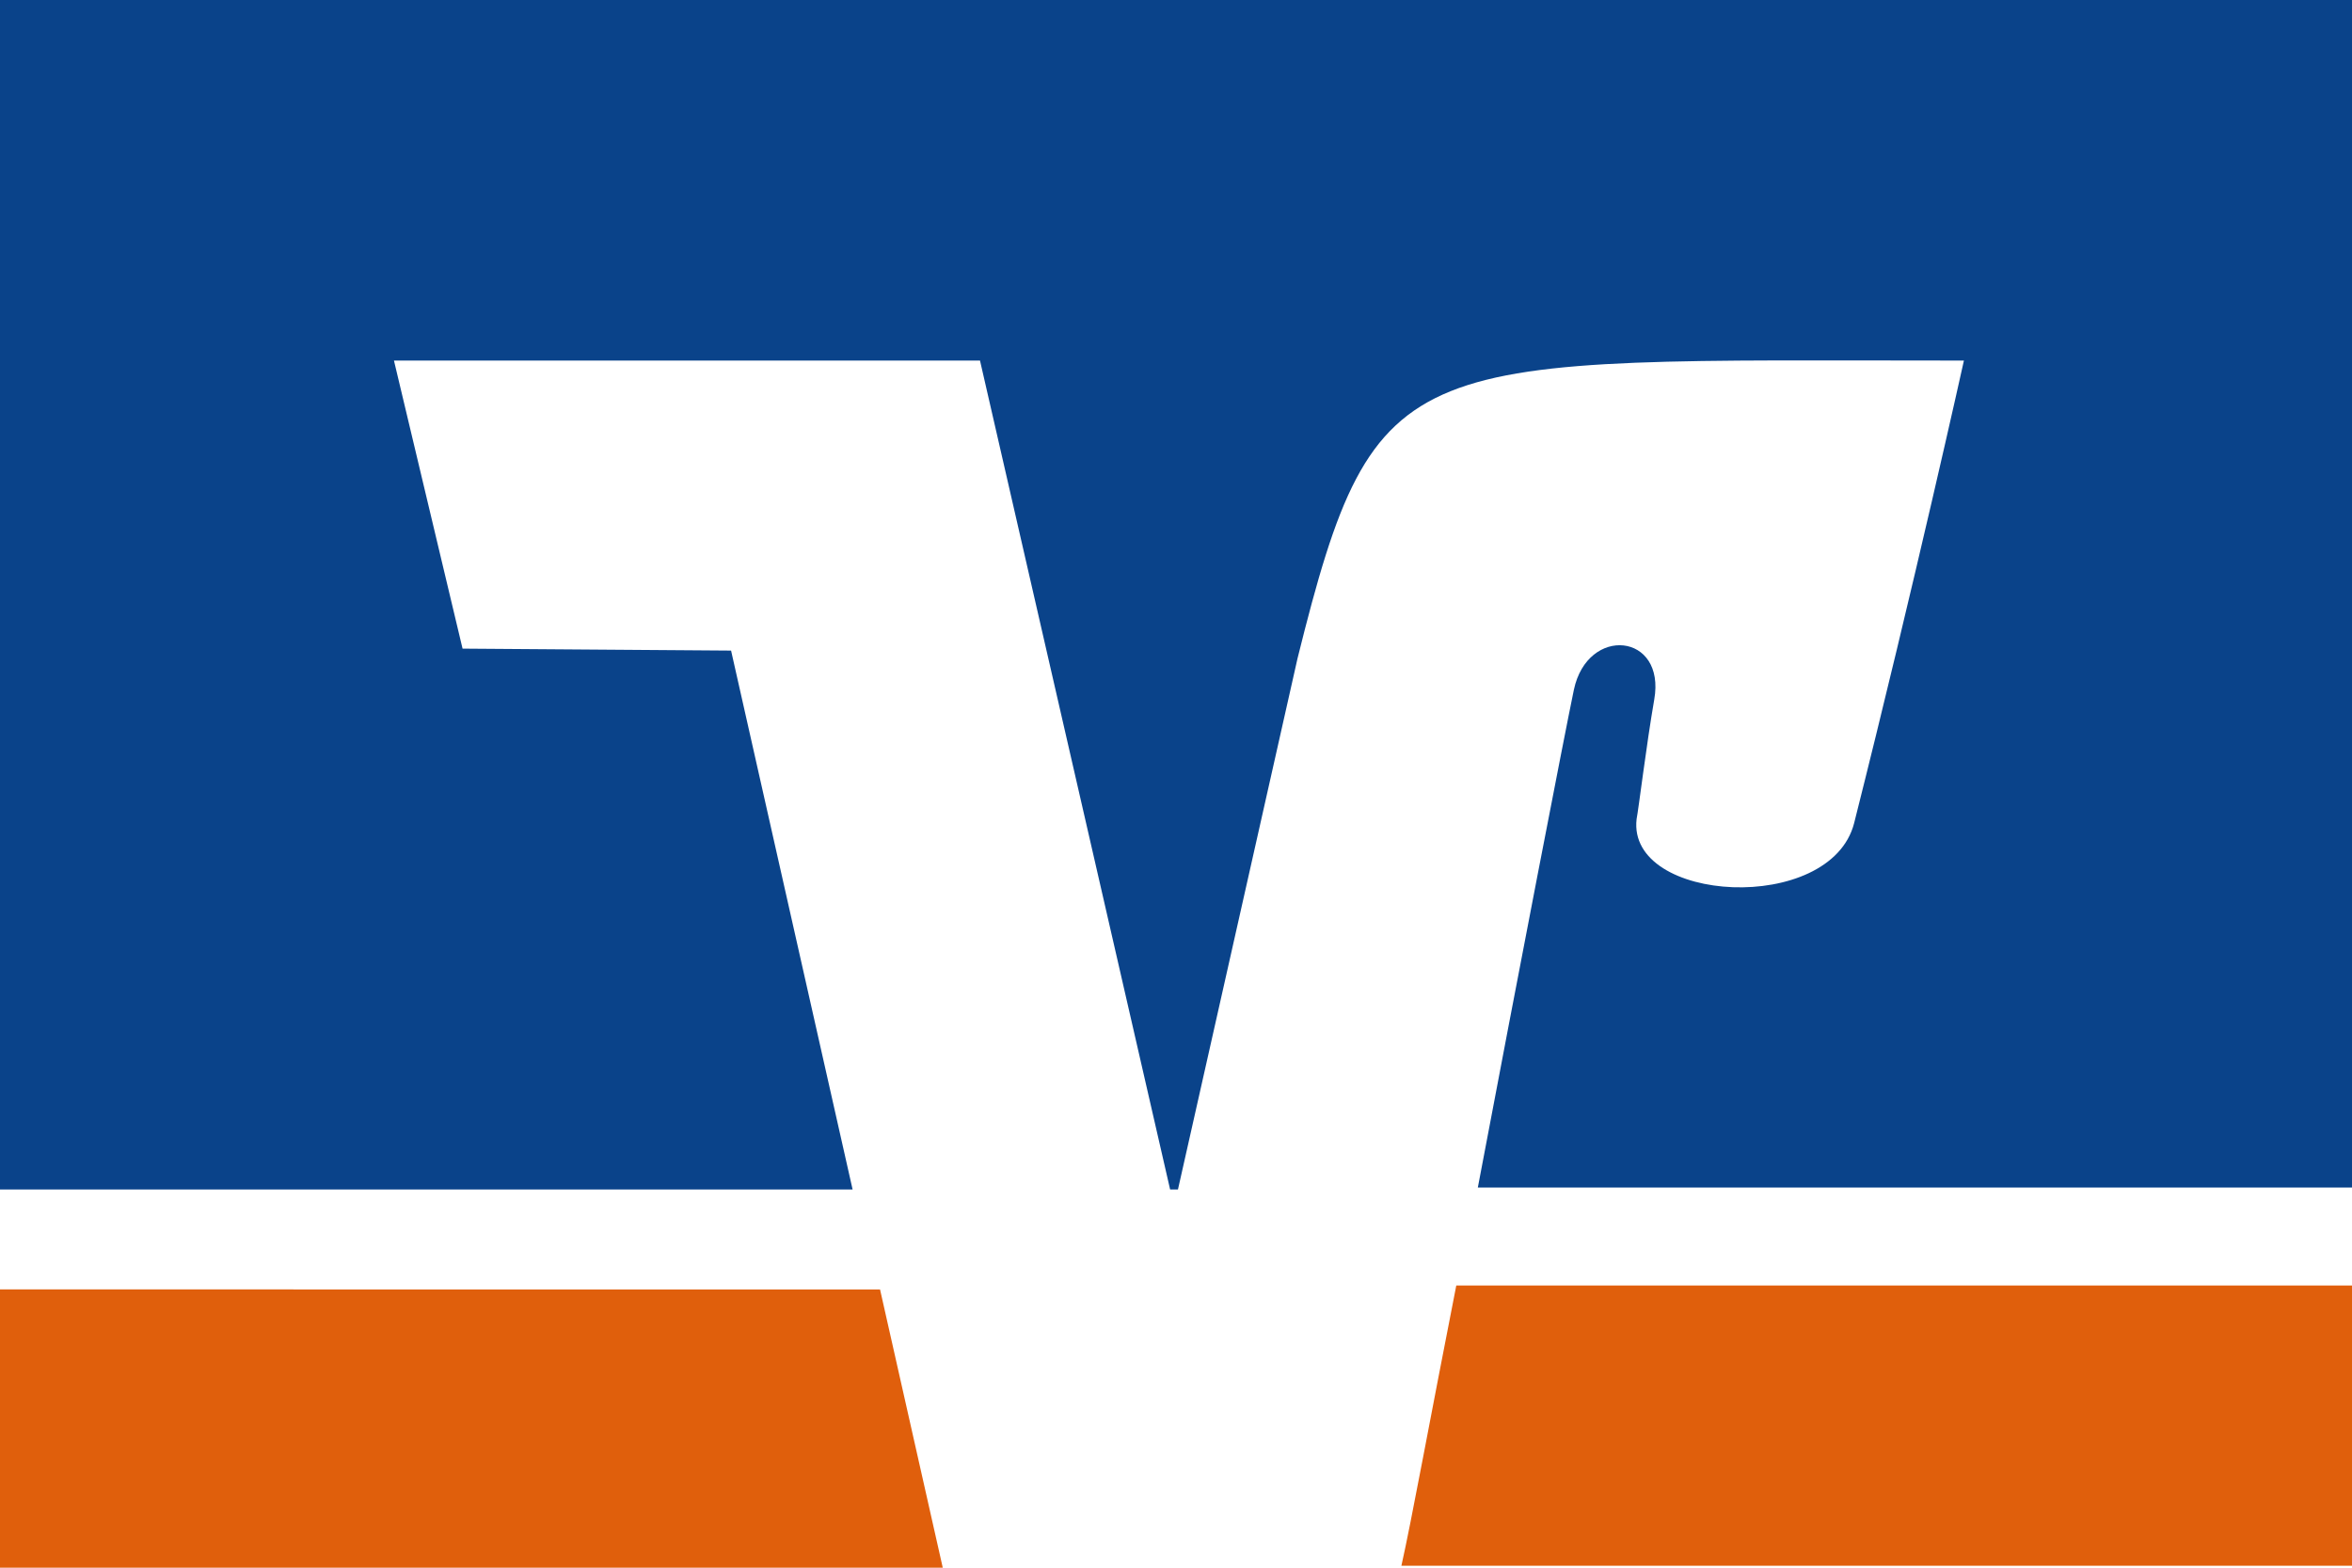
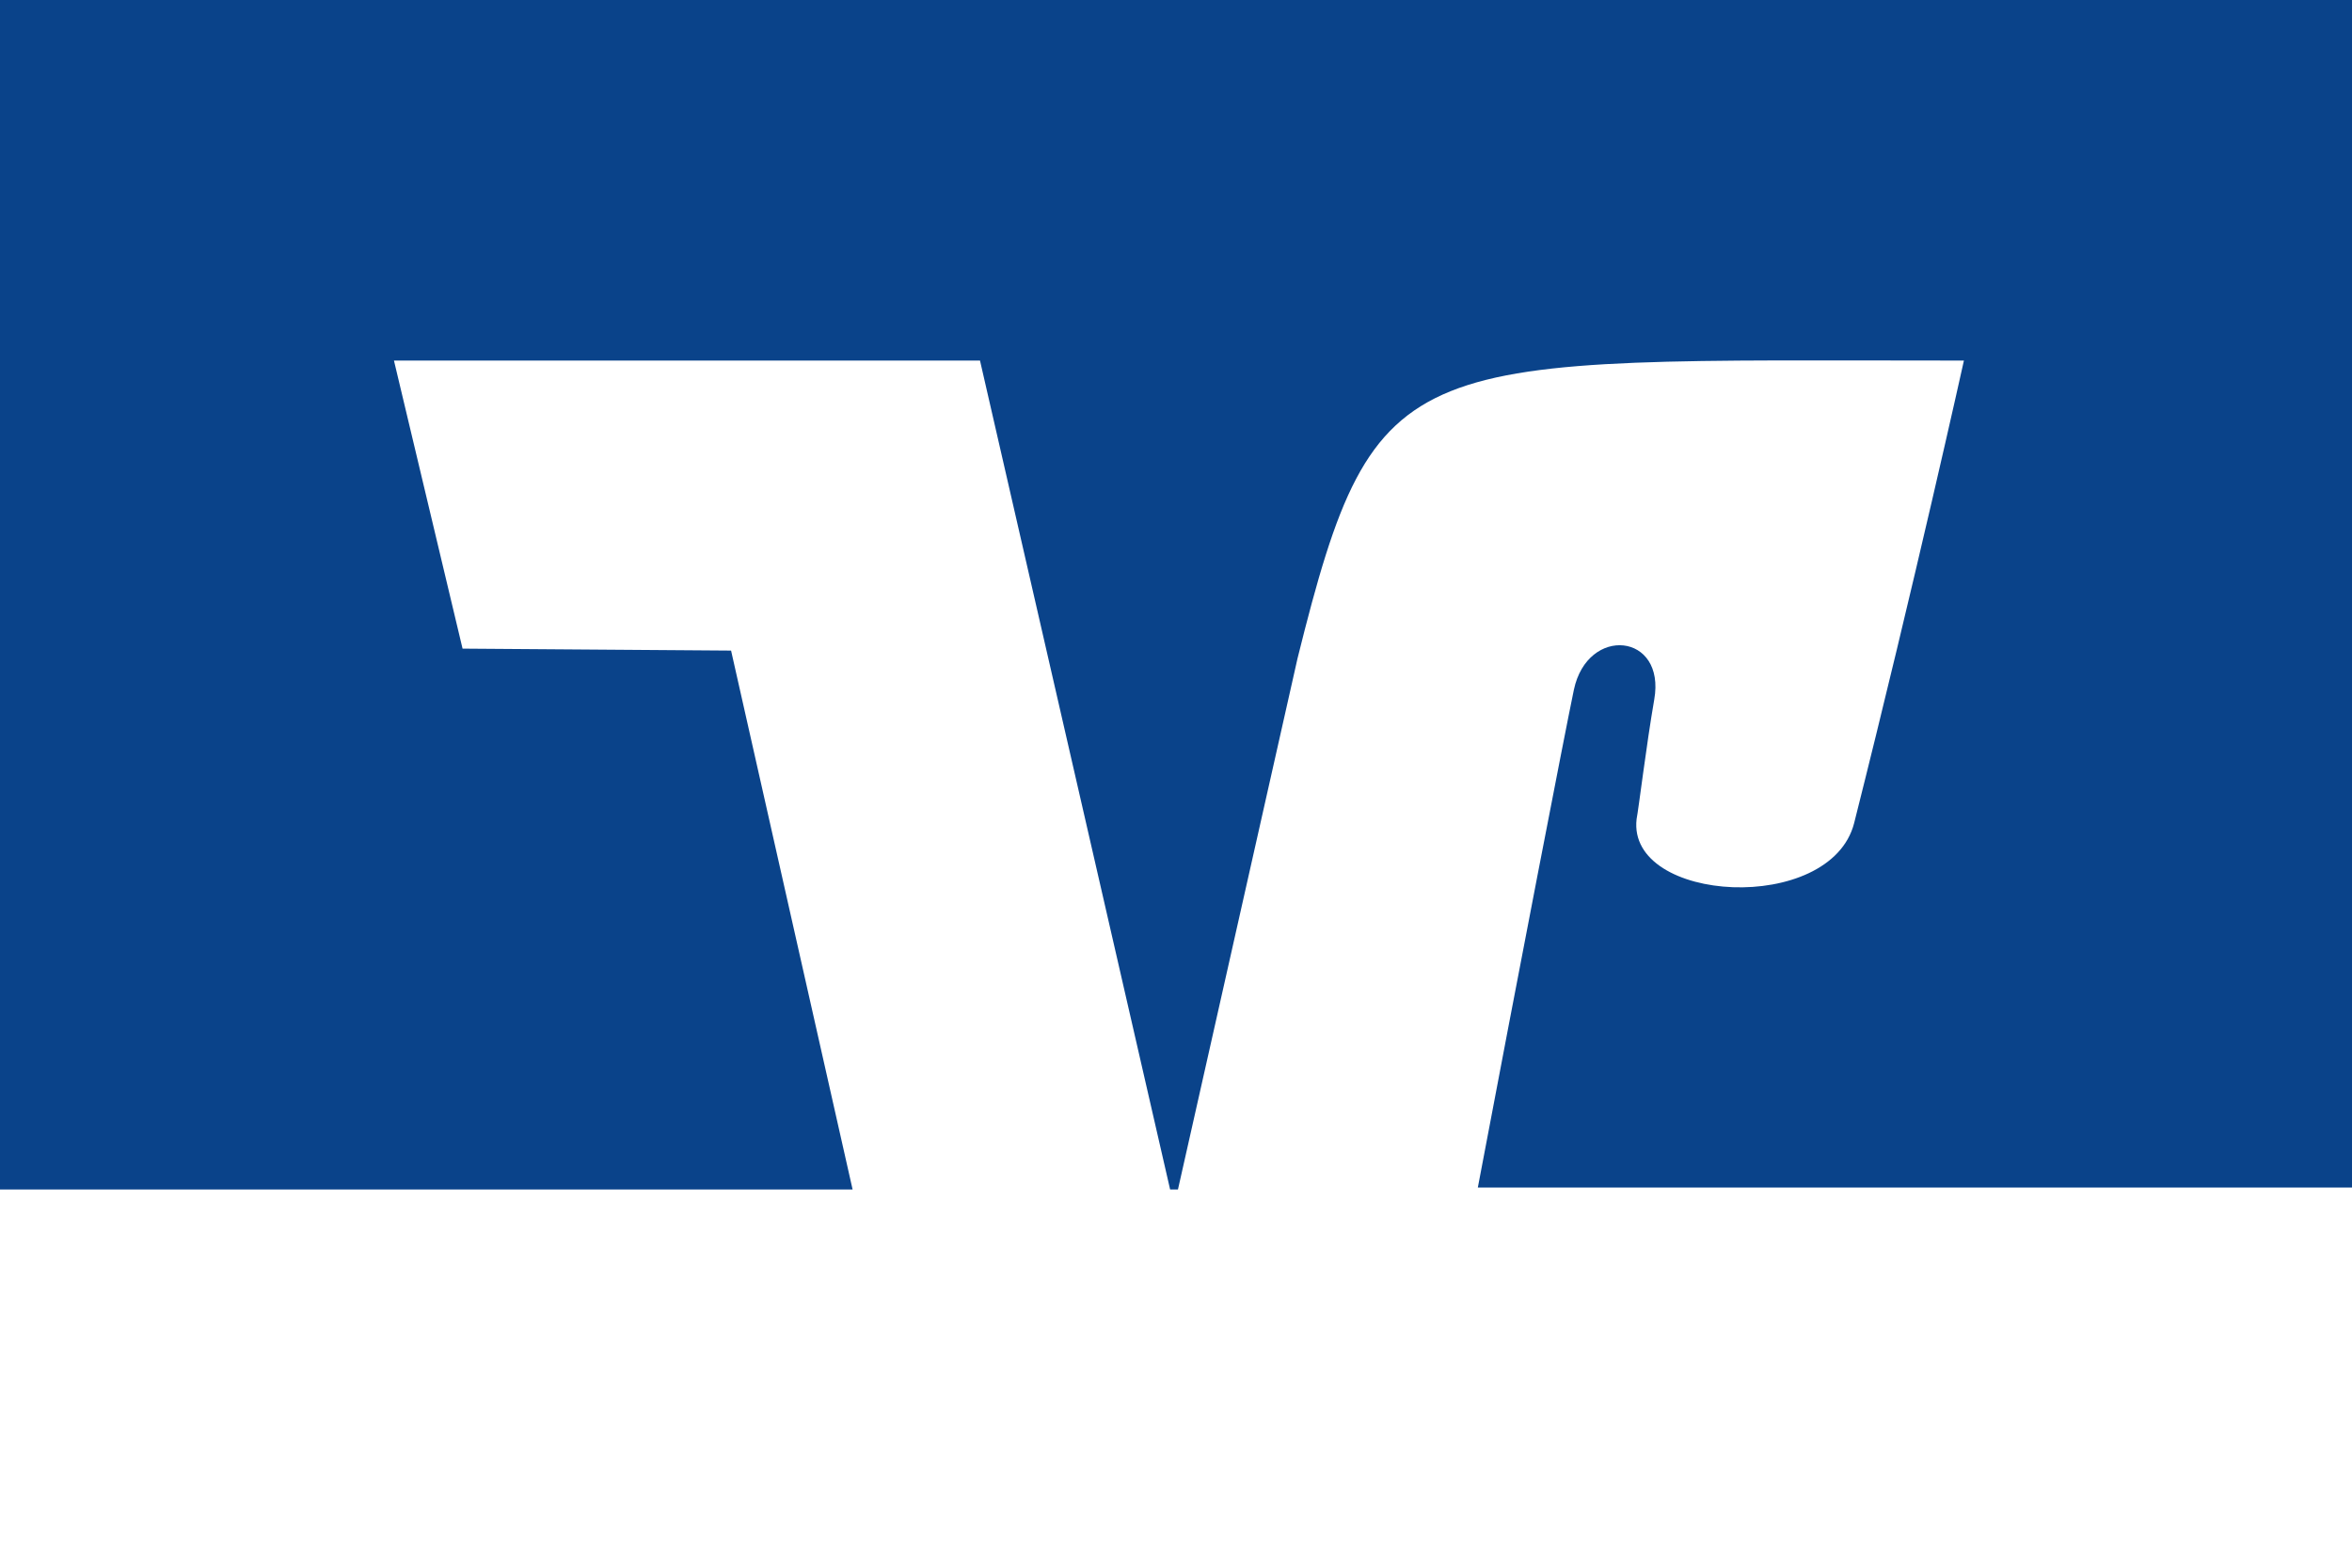
<svg xmlns="http://www.w3.org/2000/svg" viewBox="0 0 120 80">
-   <path fill="#E05F0C" d="M74.3 65.6C73 72.2 72 77.7 71.5 79.9H120V65.6H74.3zM0 65.8V80h48.1l-3.2-14.2H0z" />
  <path fill="#0A438A" d="M23.6 33.1l-3.5-14.7H50l9.7 42.3h.4l6.1-27.1c4-16.1 5.5-15.2 34-15.2 0 0-2.5 11.3-5.6 23.6-1.2 4.7-11.6 4.1-11.1-.2.1-.5.5-3.8.9-6.1.6-3.4-3.4-3.8-4.1-.5-.5 2.4-2.8 14.3-4.9 25.4H120V0H0v60.7h43.5l-6.2-27.5-13.7-.1z" />
</svg>